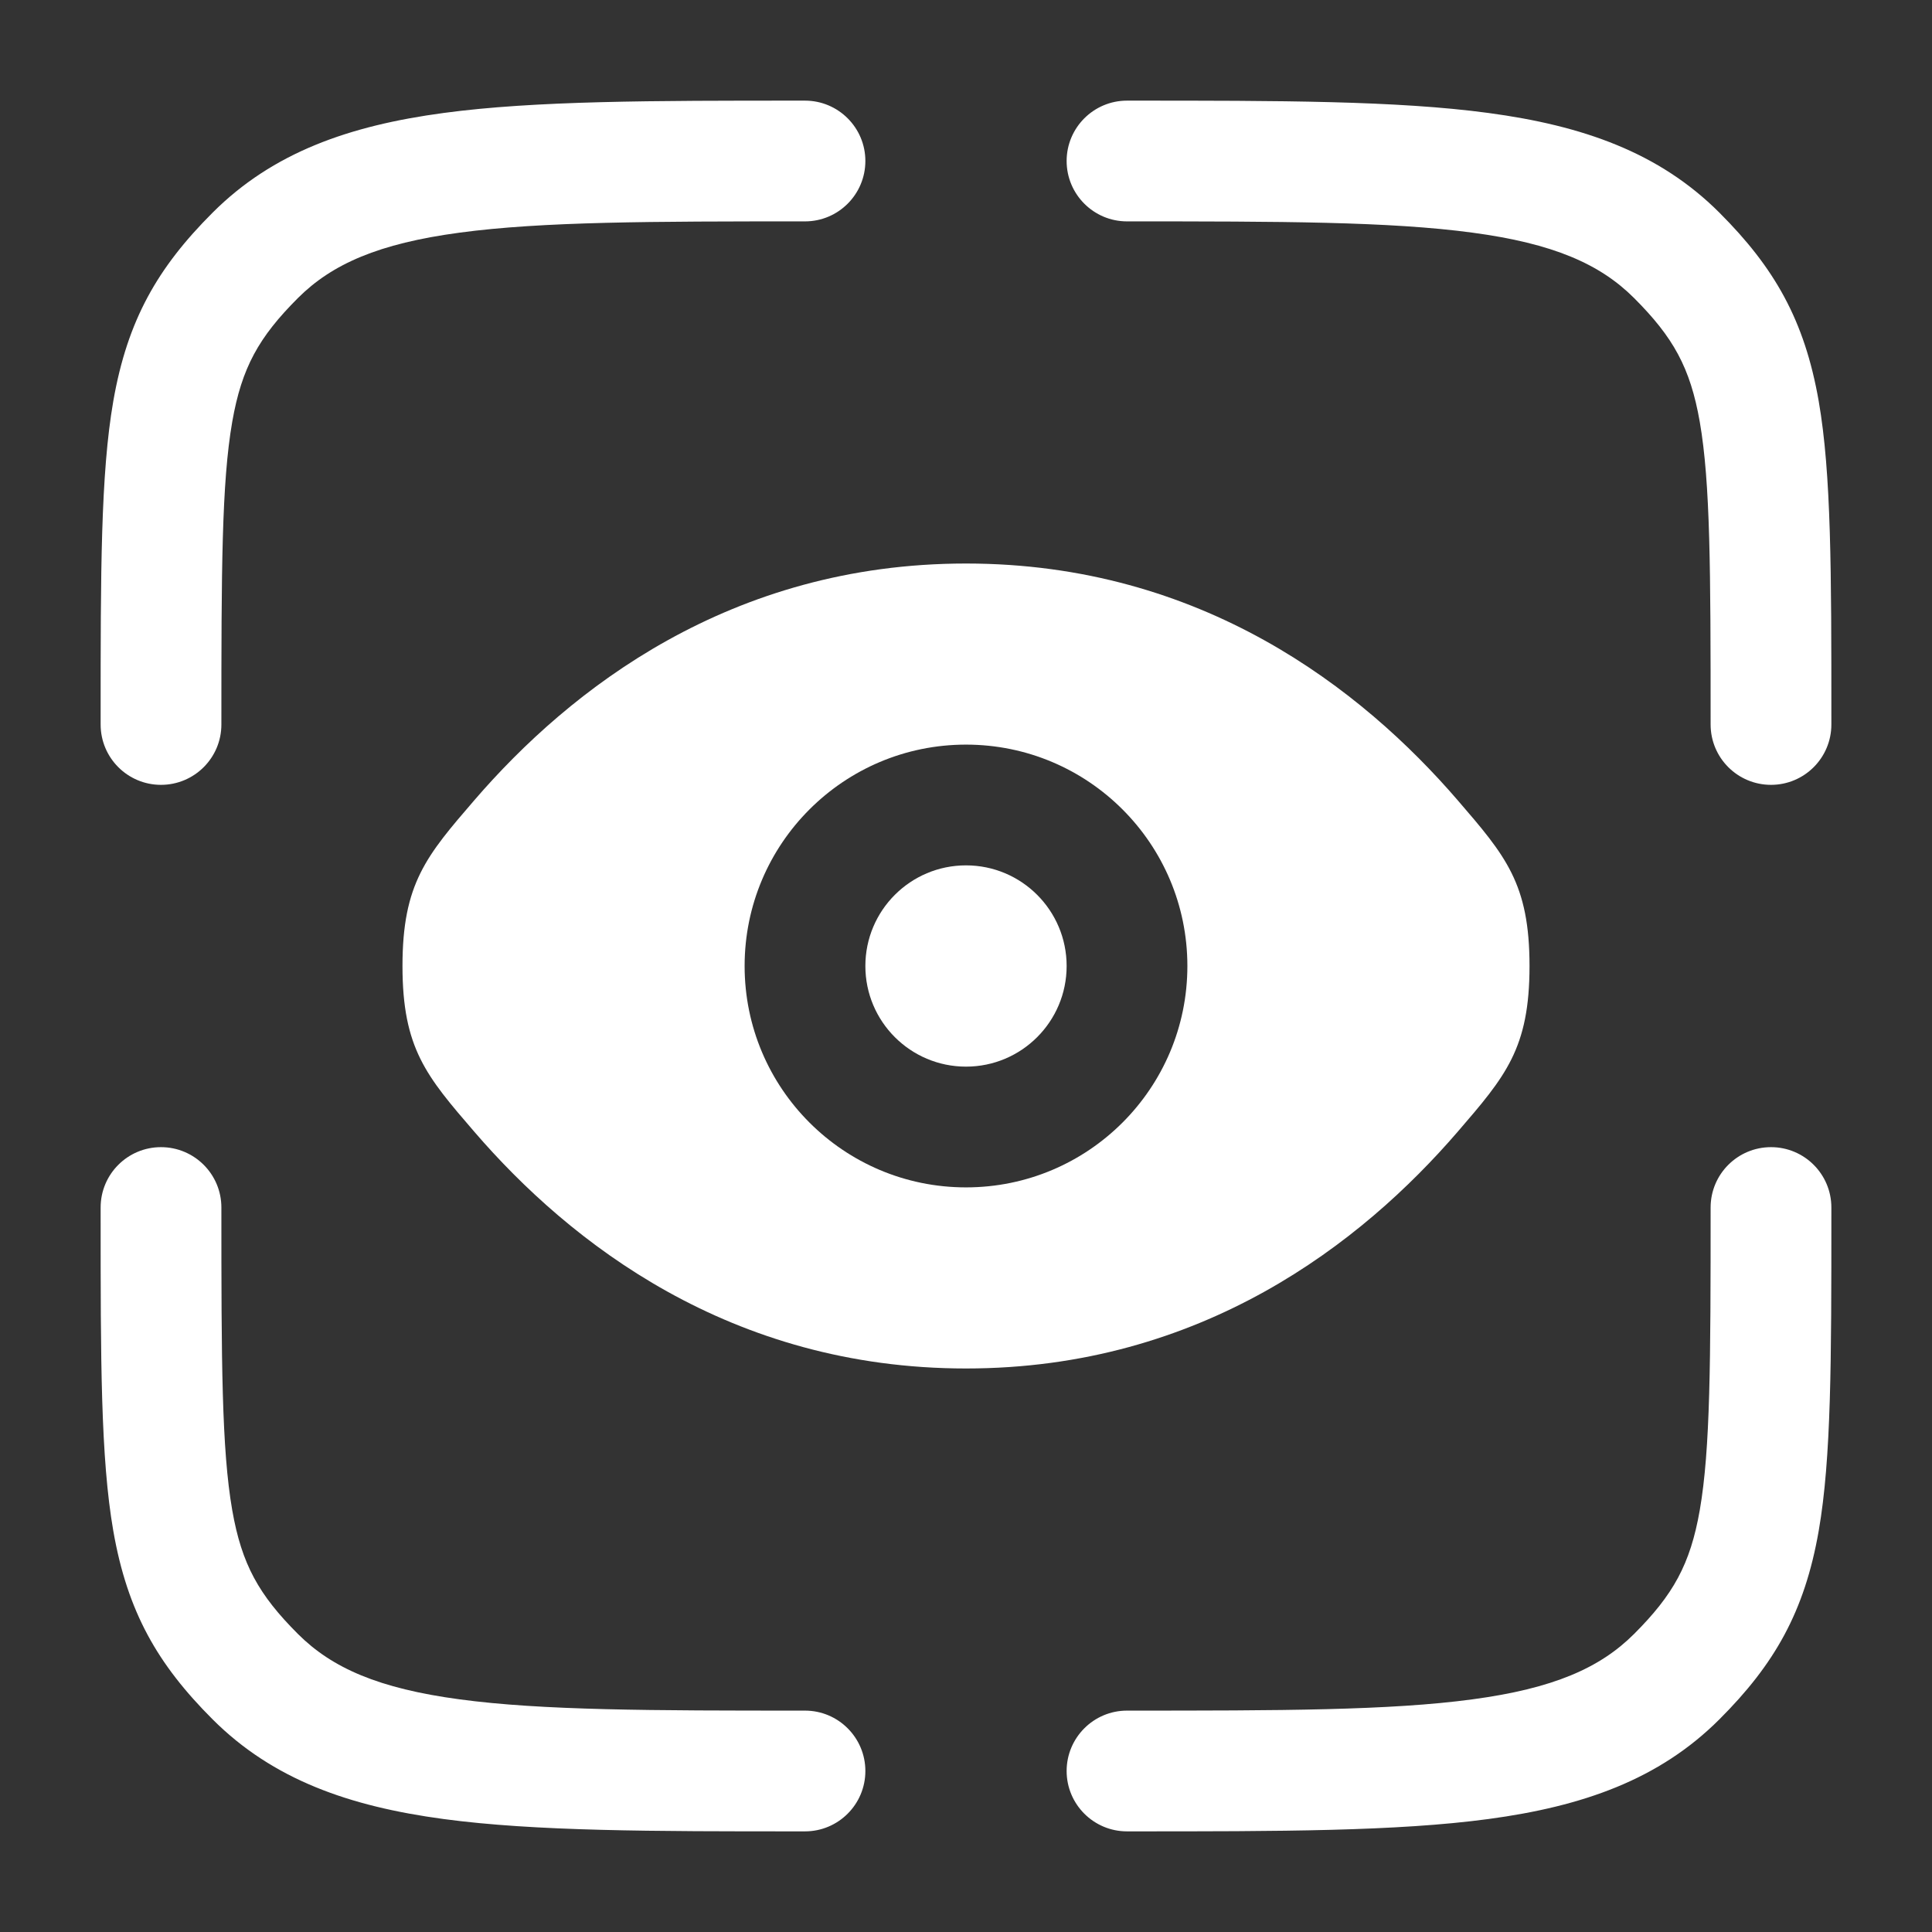
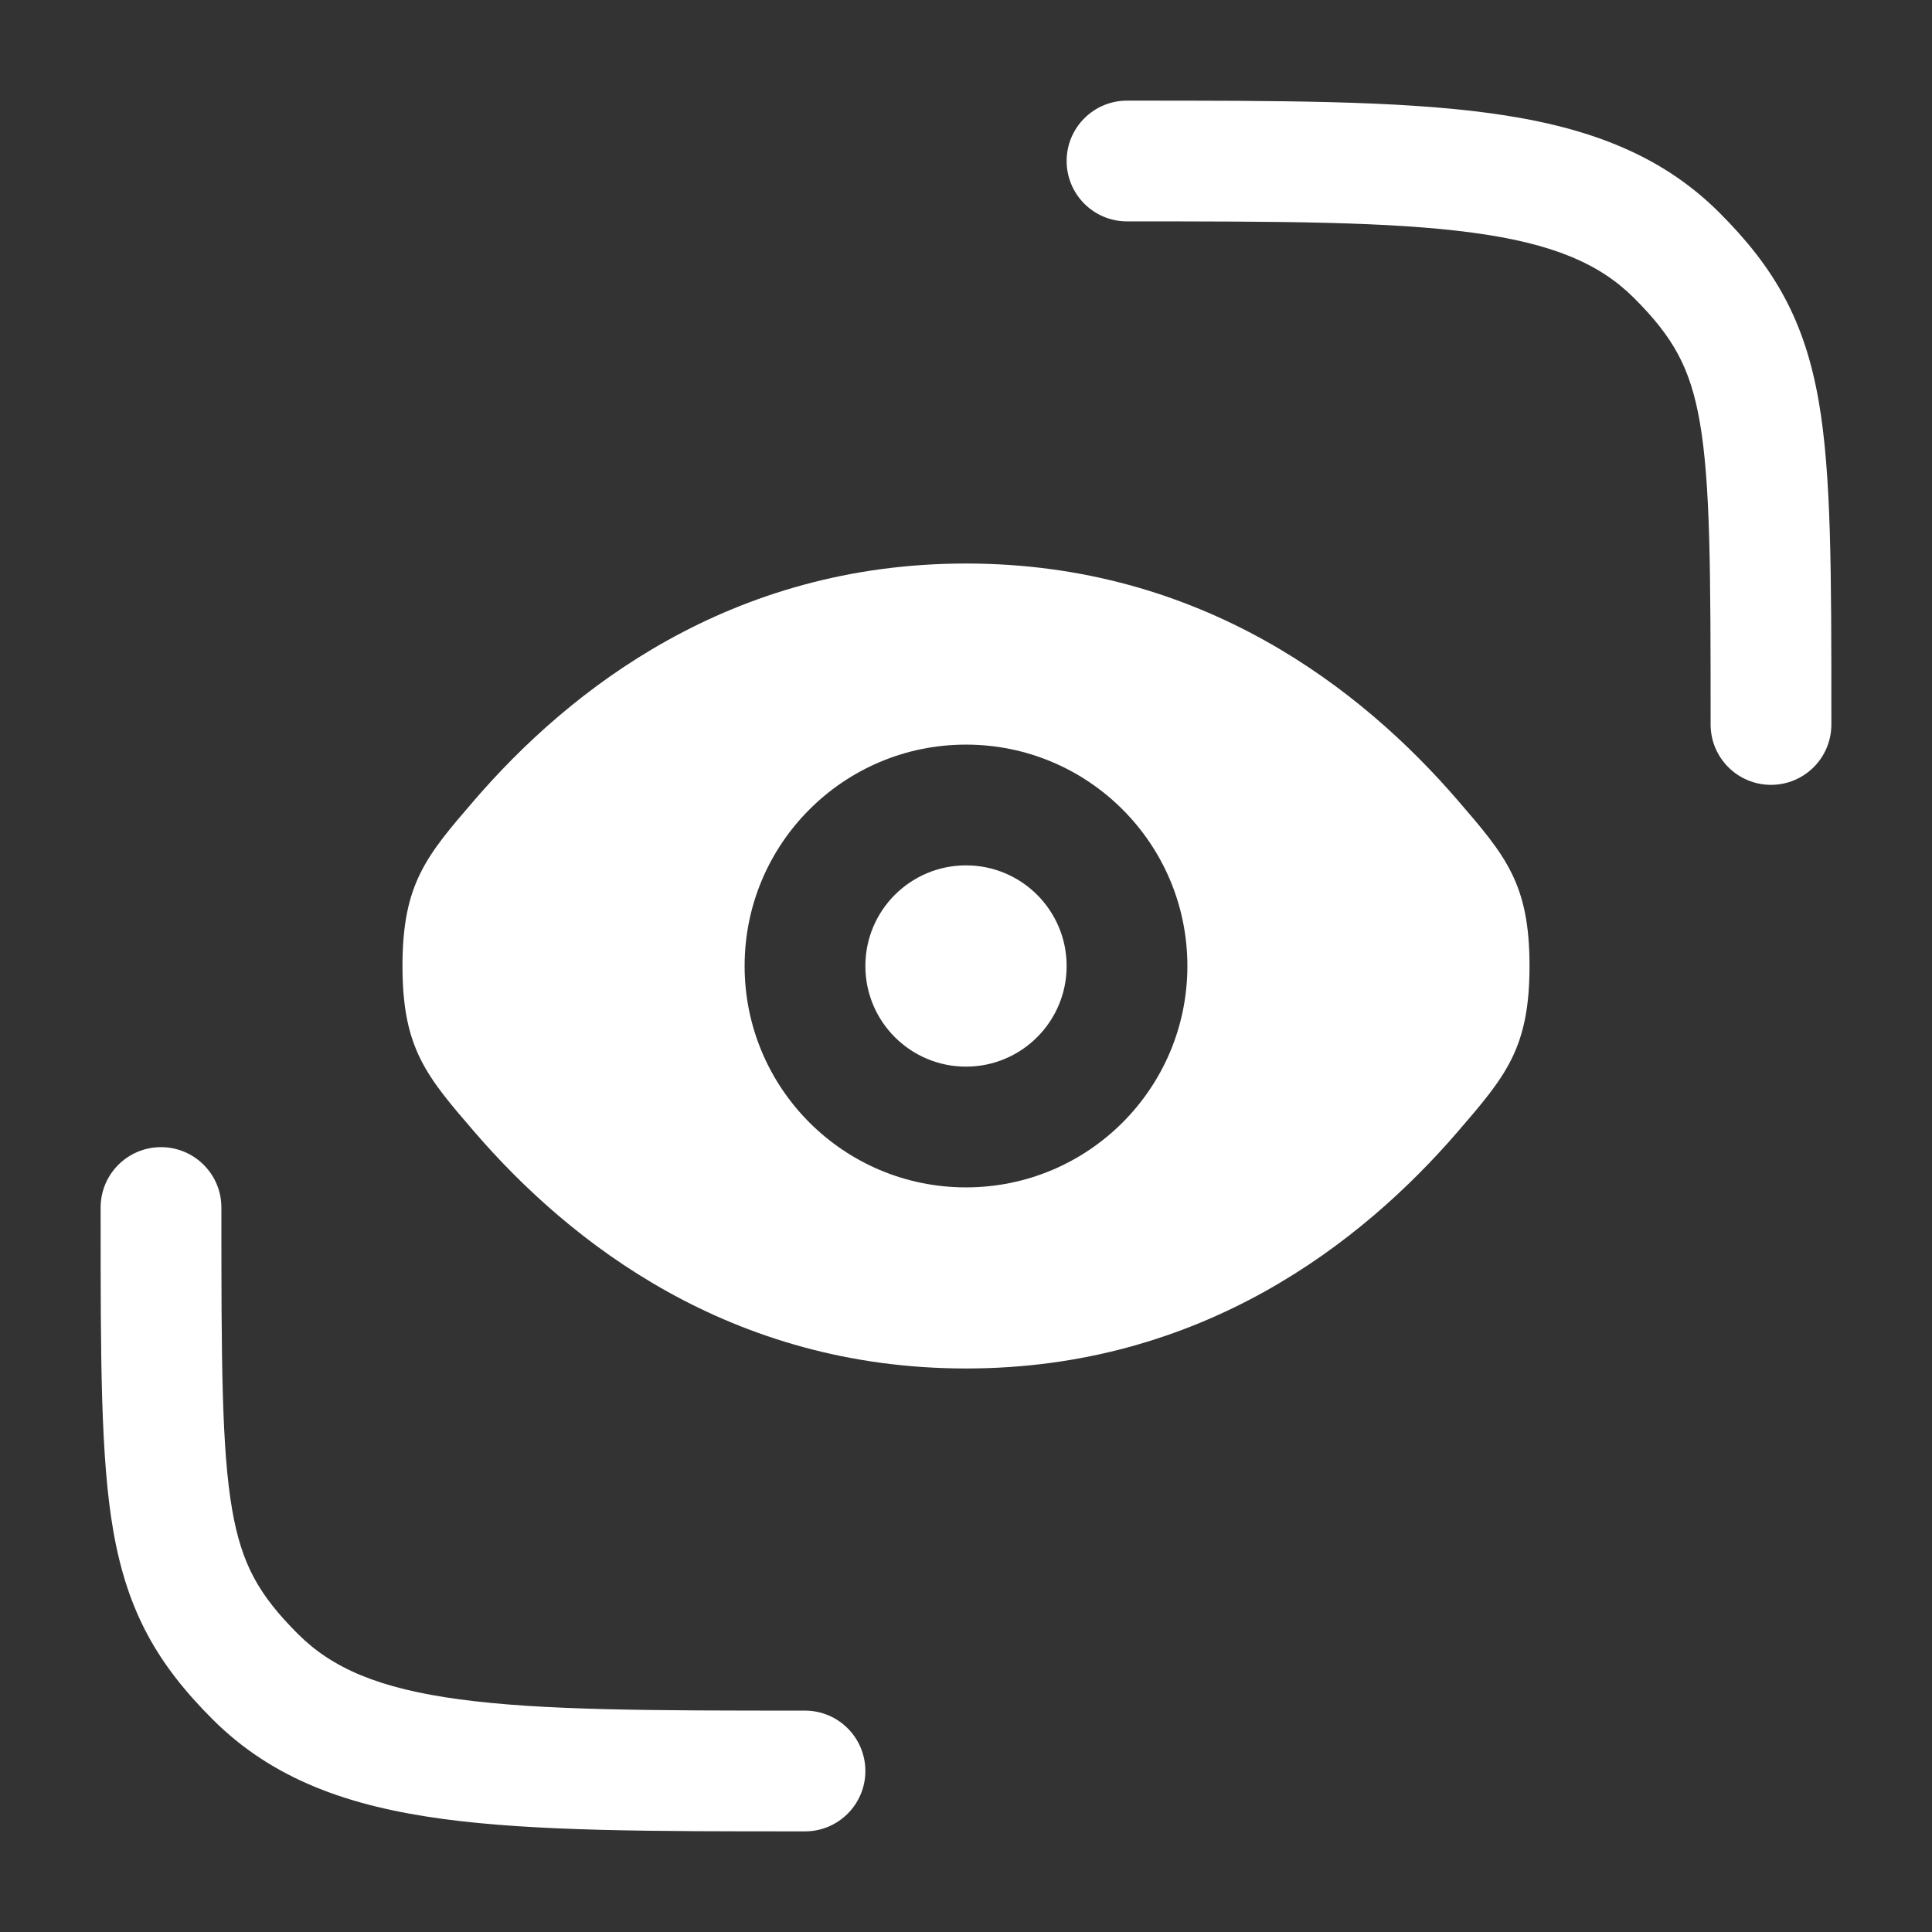
<svg xmlns="http://www.w3.org/2000/svg" preserveAspectRatio="none" width="100%" height="100%" overflow="visible" style="display: block;" viewBox="0 0 34 34" fill="none">
  <rect x="0" y="0" width="34" height="34" fill="#333333" stroke="none" />
  <g id="eye-scan_svgrepo.com">
    <path id="Vector" d="M19.833 3.896C22.535 3.896 24.454 3.898 25.91 4.094C27.335 4.285 28.156 4.645 28.756 5.244C29.446 5.934 29.746 6.469 29.913 7.423C30.1 8.498 30.104 10.031 30.104 12.75C30.104 13.337 30.58 13.812 31.167 13.812C31.753 13.812 32.229 13.337 32.229 12.75V12.614C32.229 10.065 32.229 8.338 32.006 7.058C31.757 5.634 31.228 4.711 30.258 3.742C29.198 2.682 27.854 2.211 26.193 1.988C24.579 1.771 22.517 1.771 19.913 1.771H19.833C19.247 1.771 18.771 2.247 18.771 2.833C18.771 3.42 19.247 3.896 19.833 3.896Z" fill="white" />
    <path id="Vector_2" d="M2.833 20.188C3.42 20.188 3.896 20.663 3.896 21.25C3.896 23.969 3.9 25.502 4.087 26.577C4.254 27.53 4.554 28.066 5.244 28.756C5.844 29.355 6.665 29.715 8.09 29.906C9.546 30.102 11.465 30.104 14.167 30.104C14.753 30.104 15.229 30.58 15.229 31.167C15.229 31.753 14.753 32.229 14.167 32.229H14.087C11.483 32.229 9.421 32.229 7.807 32.012C6.146 31.789 4.802 31.318 3.742 30.258C2.772 29.289 2.243 28.366 1.994 26.942C1.771 25.662 1.771 23.935 1.771 21.387L1.771 21.25C1.771 20.663 2.247 20.188 2.833 20.188Z" fill="white" />
-     <path id="Vector_3" d="M31.167 20.188C31.753 20.188 32.229 20.663 32.229 21.25V21.386C32.229 23.935 32.229 25.662 32.006 26.942C31.757 28.366 31.228 29.289 30.258 30.258C29.198 31.318 27.854 31.789 26.193 32.012C24.579 32.229 22.517 32.229 19.913 32.229H19.833C19.247 32.229 18.771 31.753 18.771 31.167C18.771 30.58 19.247 30.104 19.833 30.104C22.535 30.104 24.454 30.102 25.91 29.906C27.335 29.715 28.156 29.355 28.756 28.756C29.446 28.066 29.746 27.53 29.913 26.577C30.1 25.502 30.104 23.969 30.104 21.25C30.104 20.663 30.58 20.188 31.167 20.188Z" fill="white" />
-     <path id="Vector_4" d="M14.087 1.771H14.167C14.753 1.771 15.229 2.247 15.229 2.833C15.229 3.42 14.753 3.896 14.167 3.896C11.465 3.896 9.546 3.898 8.09 4.094C6.665 4.285 5.844 4.645 5.244 5.244C4.554 5.934 4.254 6.469 4.087 7.423C3.9 8.498 3.896 10.031 3.896 12.75C3.896 13.337 3.42 13.812 2.833 13.812C2.247 13.812 1.771 13.337 1.771 12.75L1.771 12.614C1.771 10.065 1.771 8.338 1.994 7.058C2.243 5.634 2.772 4.711 3.742 3.742C4.802 2.682 6.146 2.211 7.807 1.988C9.421 1.771 11.483 1.771 14.087 1.771Z" fill="white" />
    <path id="Vector_5" d="M17 15.229C16.022 15.229 15.229 16.022 15.229 17C15.229 17.978 16.022 18.771 17 18.771C17.978 18.771 18.771 17.978 18.771 17C18.771 16.022 17.978 15.229 17 15.229Z" fill="white" />
    <path id="Vector_6" fill-rule="evenodd" clip-rule="evenodd" d="M8.348 19.918C7.505 18.94 7.083 18.451 7.083 17C7.083 15.549 7.505 15.06 8.348 14.082C10.03 12.13 12.853 9.917 17 9.917C21.147 9.917 23.969 12.13 25.652 14.082C26.495 15.06 26.917 15.549 26.917 17C26.917 18.451 26.495 18.94 25.652 19.918C23.969 21.87 21.147 24.083 17 24.083C12.853 24.083 10.03 21.87 8.348 19.918ZM13.104 17C13.104 14.848 14.848 13.104 17 13.104C19.152 13.104 20.896 14.848 20.896 17C20.896 19.152 19.152 20.896 17 20.896C14.848 20.896 13.104 19.152 13.104 17Z" fill="white" />
  </g>
</svg>